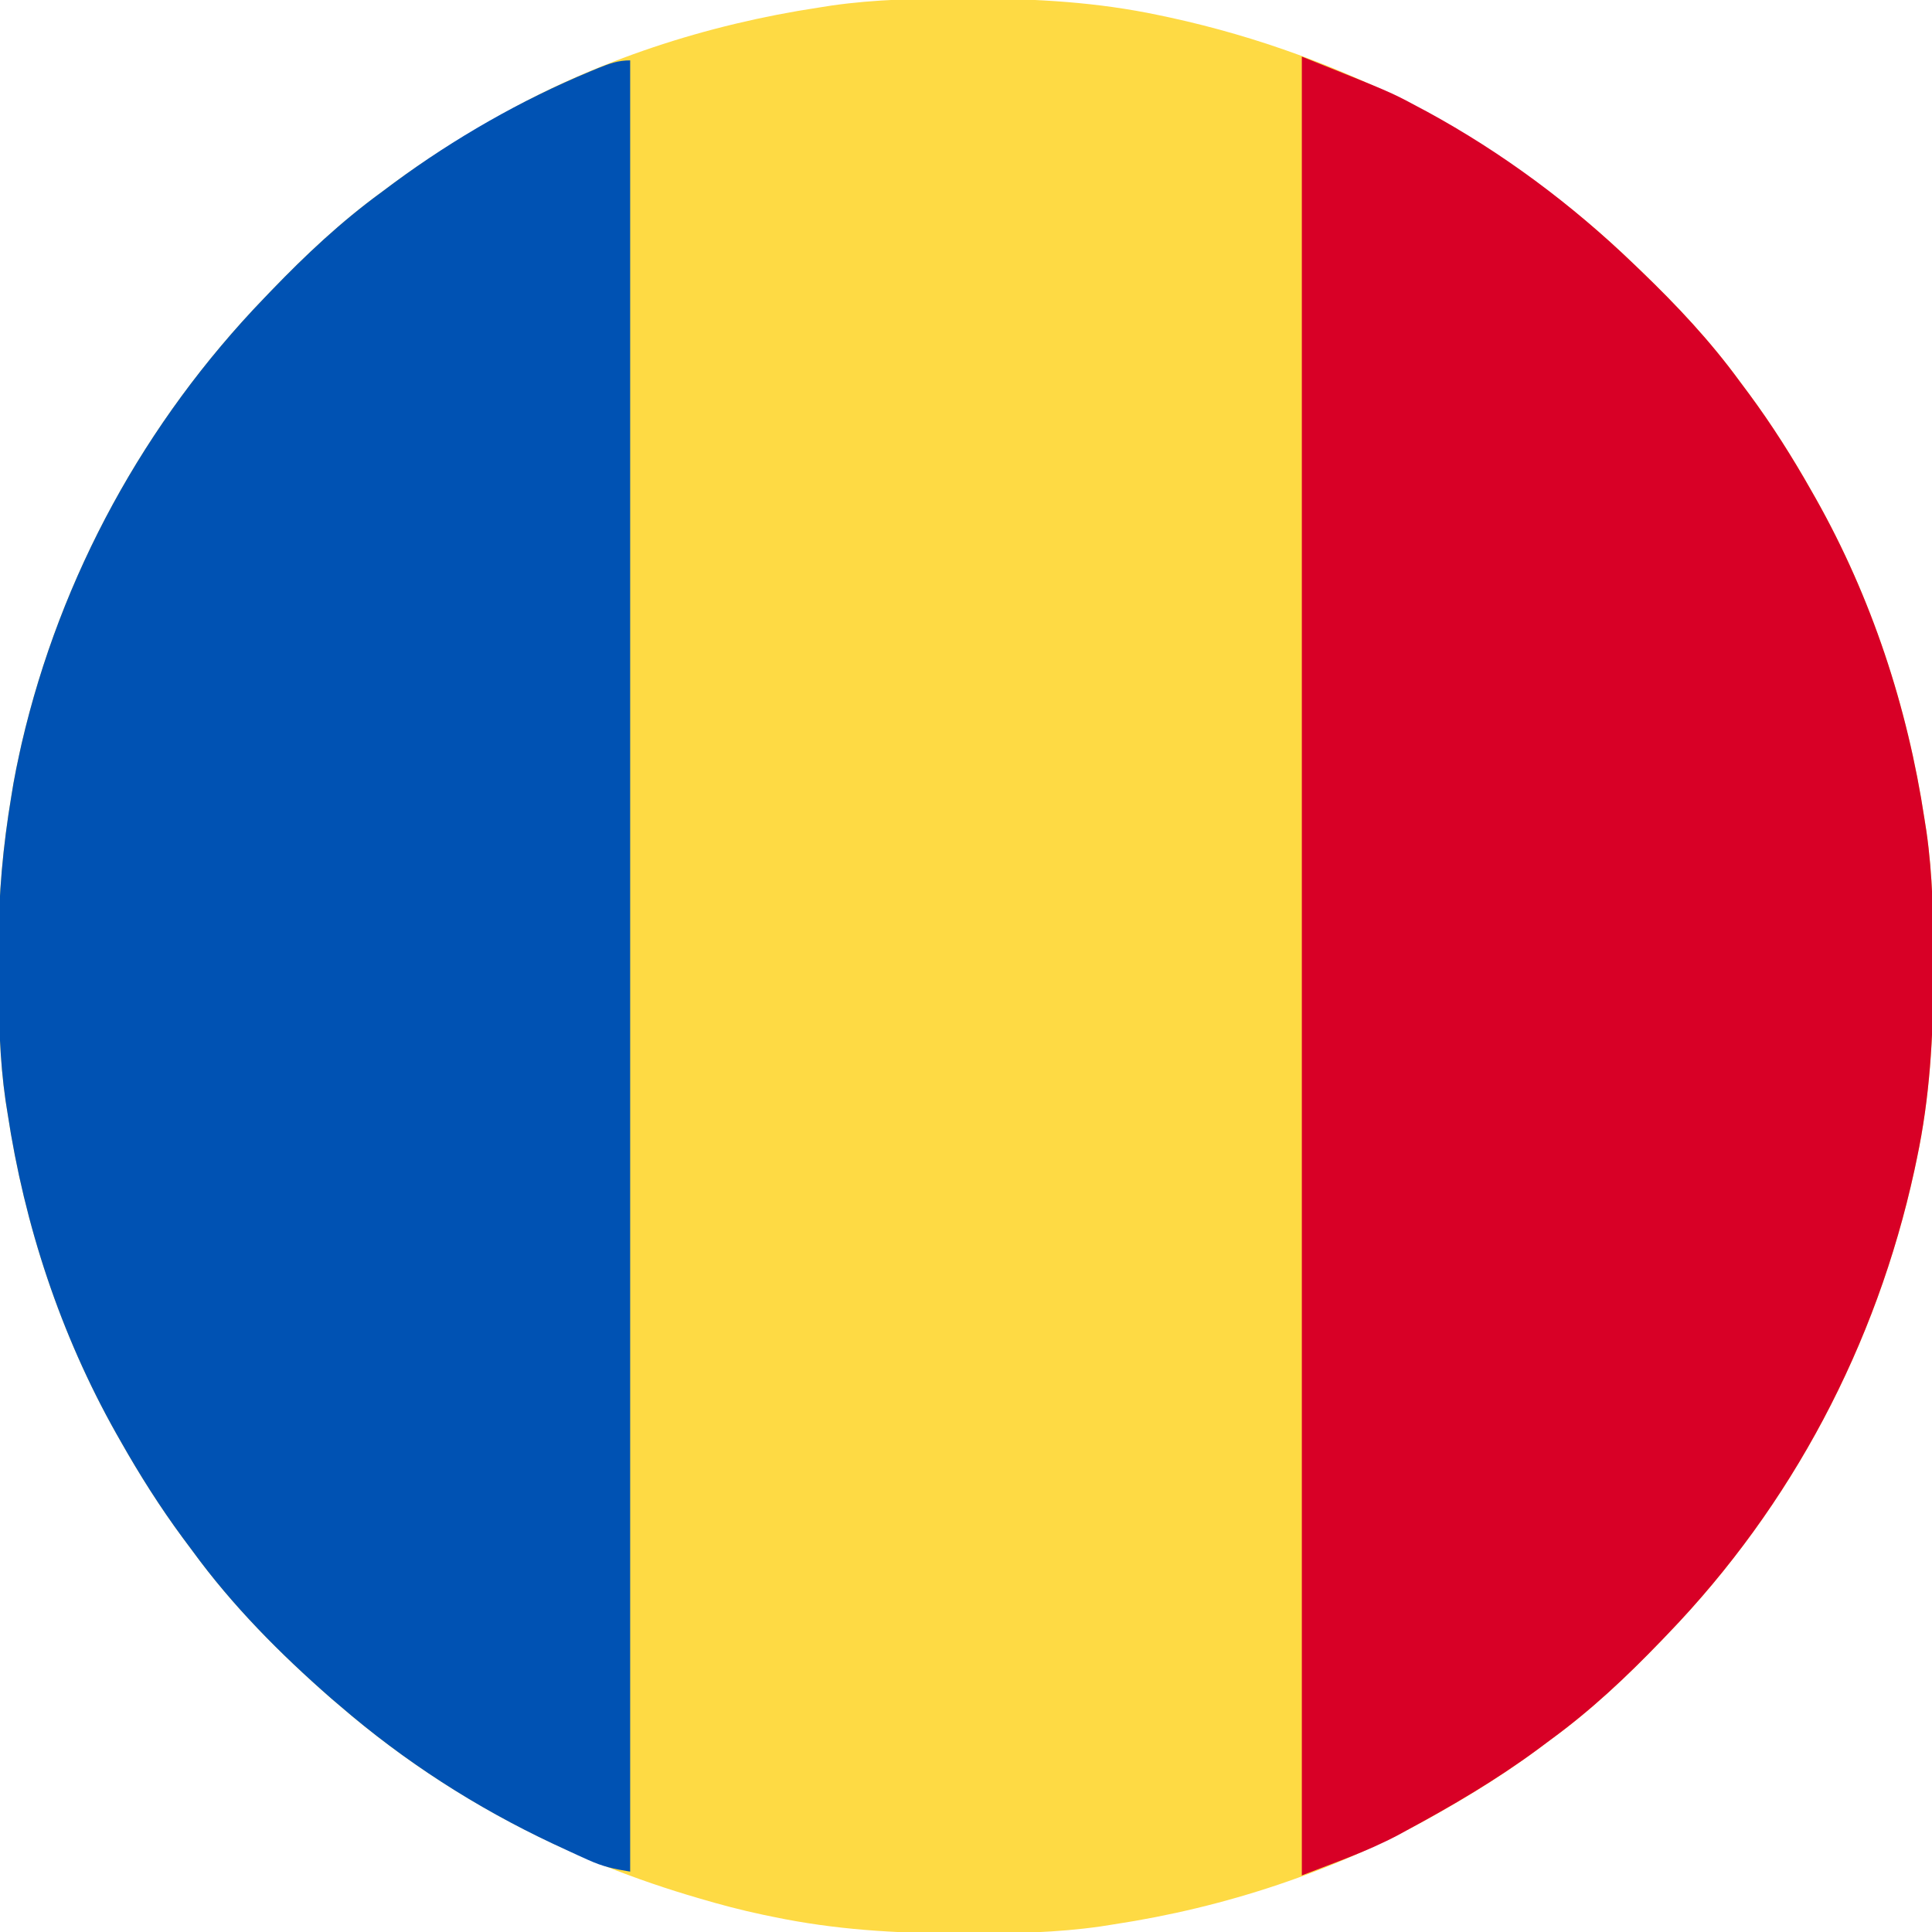
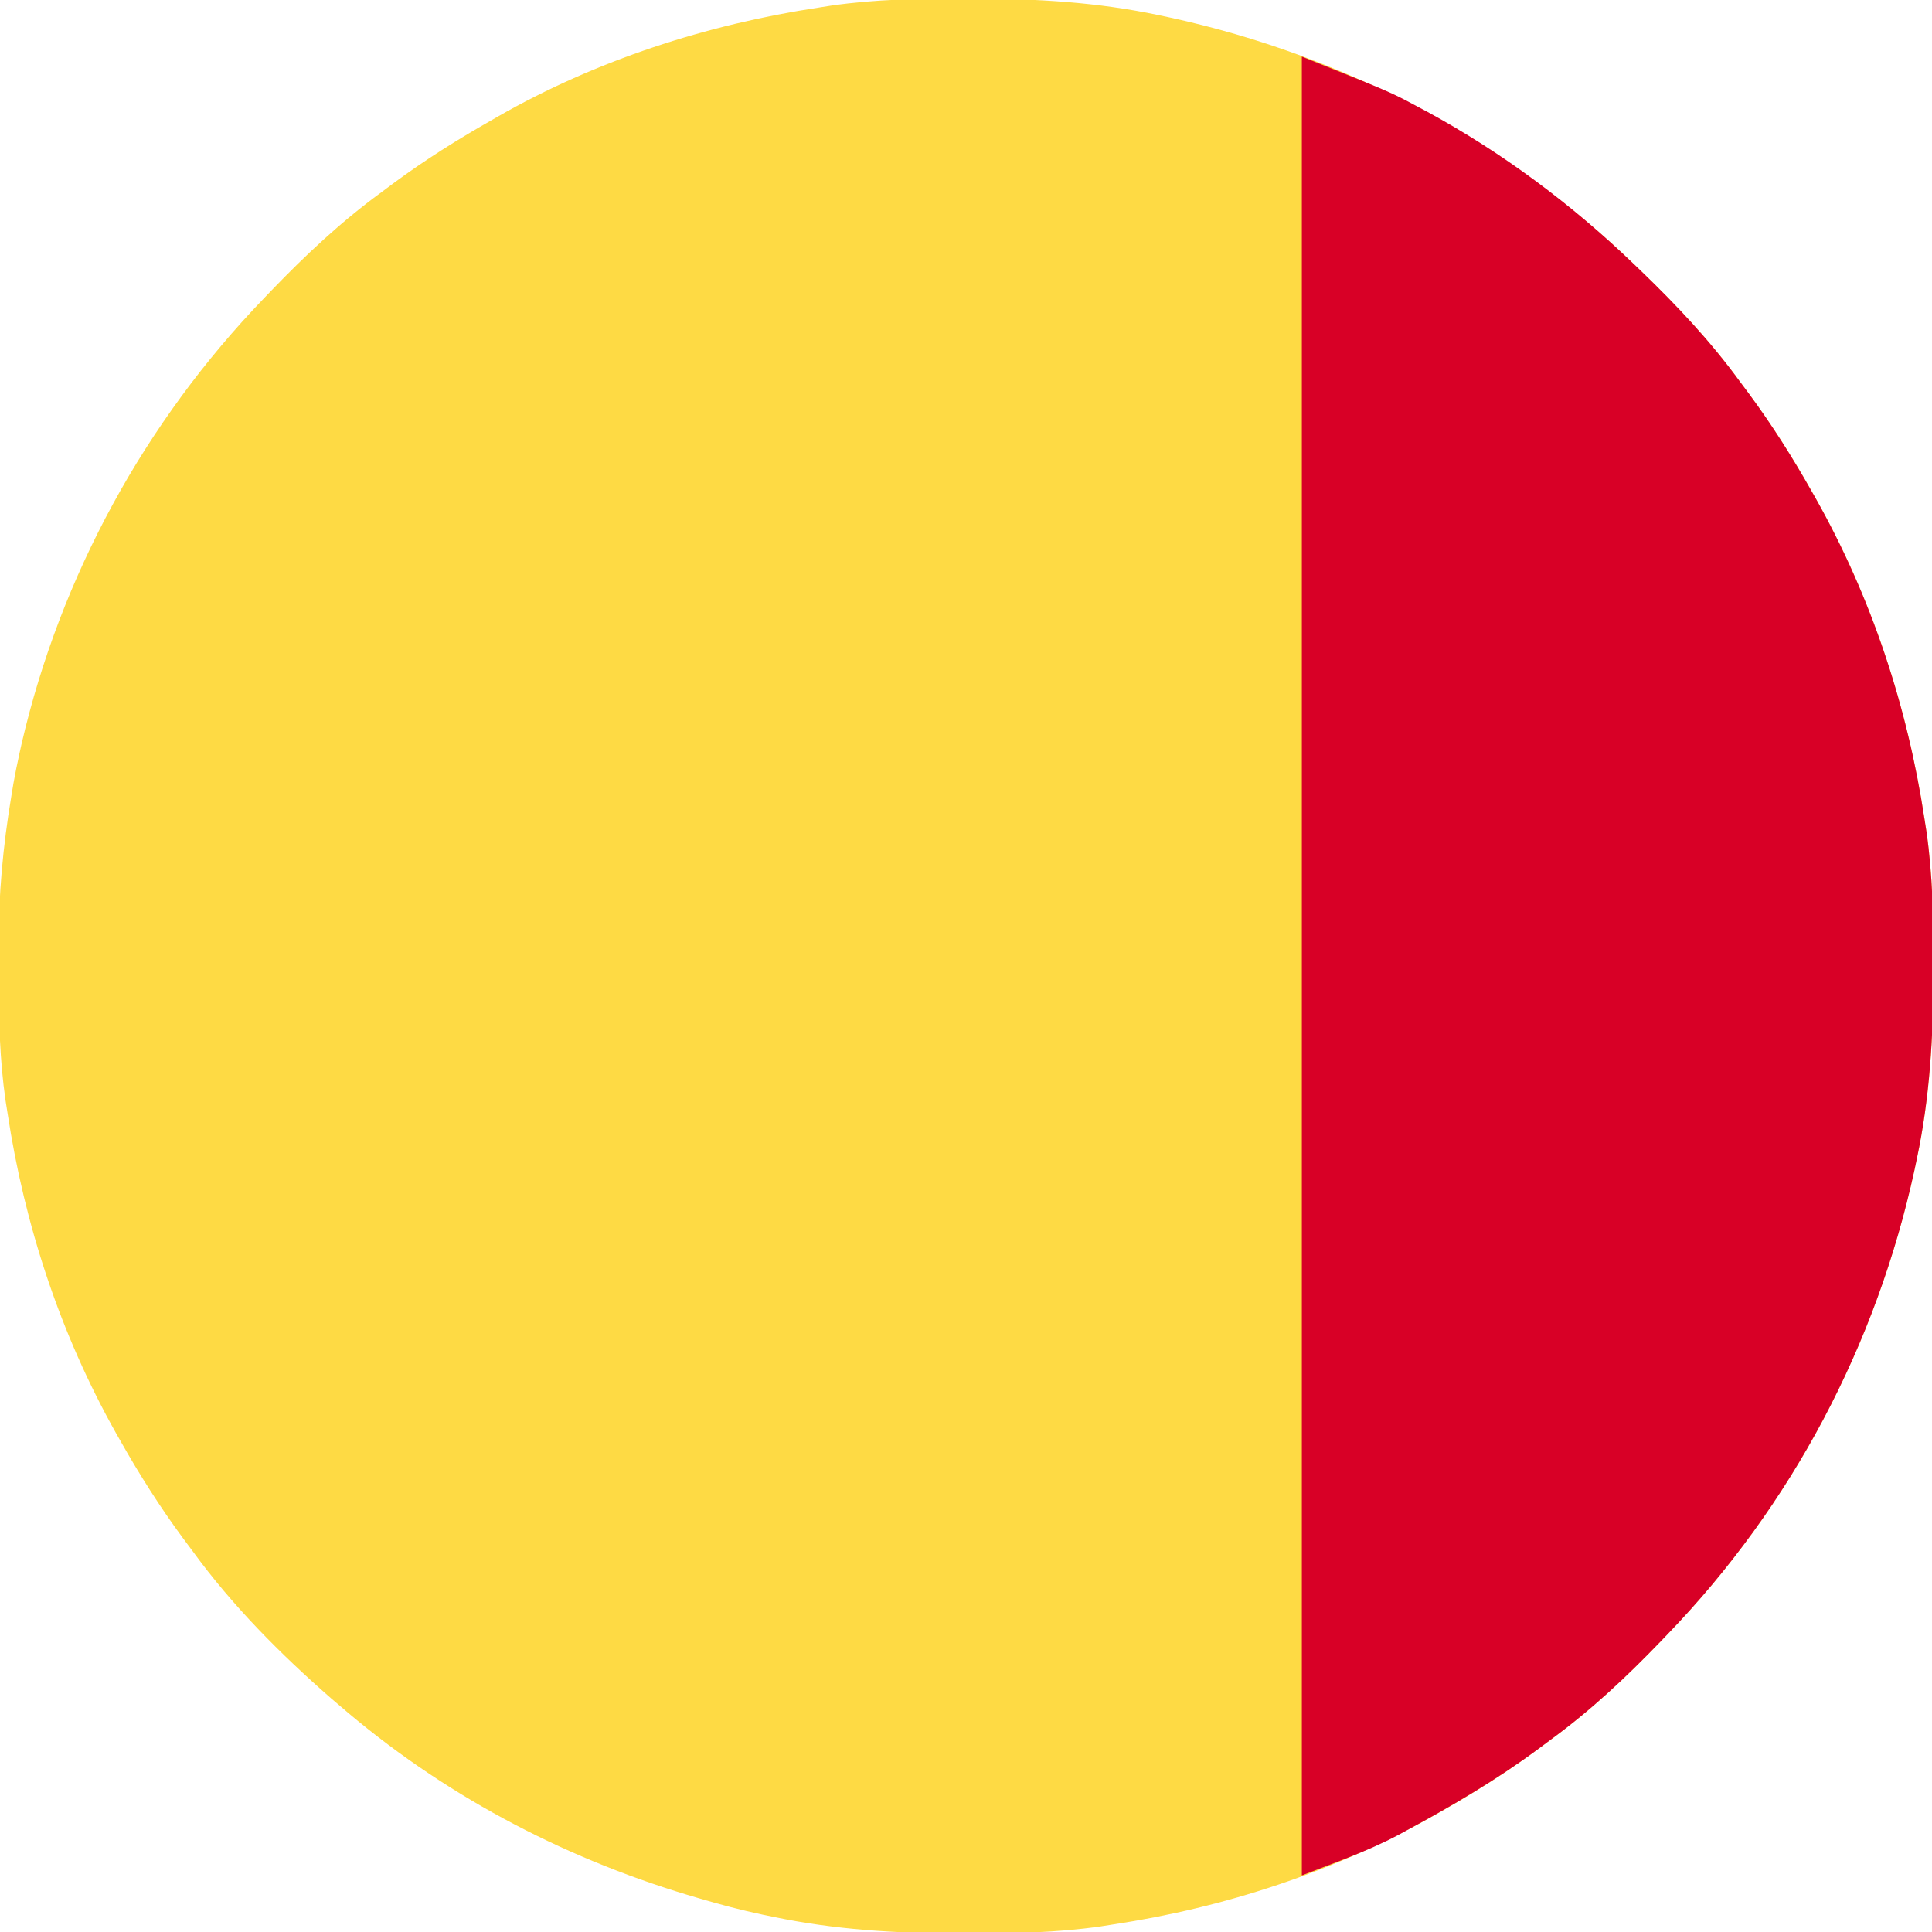
<svg xmlns="http://www.w3.org/2000/svg" version="1.1" width="512" height="512">
  <path d="M0 0 C1.012 0.001 2.024 0.001 3.067 0.002 C19.595 0.042 35.529 0.946 51.75 4.375 C52.792 4.595 53.834 4.814 54.907 5.041 C101.2 15.138 143.614 37.497 177.75 70.375 C178.739 71.323 178.739 71.323 179.748 72.291 C189.236 81.435 197.976 90.732 205.75 101.375 C206.608 102.526 207.466 103.677 208.324 104.828 C214.362 113.018 219.745 121.52 224.75 130.375 C225.152 131.082 225.554 131.789 225.969 132.518 C240.721 158.721 250.256 187.661 254.75 217.375 C254.927 218.497 255.103 219.62 255.285 220.776 C256.942 232.389 257.149 243.907 257.125 255.625 C257.124 257.143 257.124 257.143 257.123 258.692 C257.083 275.22 256.179 291.154 252.75 307.375 C252.53 308.417 252.311 309.459 252.084 310.532 C241.987 356.825 219.628 399.239 186.75 433.375 C186.118 434.034 185.486 434.694 184.834 435.373 C175.69 444.861 166.393 453.601 155.75 461.375 C154.599 462.233 153.448 463.091 152.297 463.949 C144.107 469.987 135.605 475.37 126.75 480.375 C126.043 480.777 125.336 481.179 124.607 481.594 C98.404 496.346 69.464 505.881 39.75 510.375 C38.628 510.552 37.505 510.728 36.349 510.91 C24.735 512.567 13.218 512.773 1.5 512.75 C0.489 512.75 -0.521 512.75 -1.563 512.749 C-18.122 512.715 -33.997 511.765 -50.25 508.375 C-51.141 508.193 -52.032 508.011 -52.95 507.824 C-58.795 506.59 -64.526 505.079 -70.25 503.375 C-71.172 503.102 -72.093 502.829 -73.043 502.548 C-107.036 492.28 -138.333 475.594 -165.25 452.375 C-165.995 451.741 -166.74 451.107 -167.508 450.453 C-181.013 438.642 -193.684 425.891 -204.25 411.375 C-205.106 410.225 -205.963 409.075 -206.82 407.926 C-212.86 399.736 -218.244 391.231 -223.25 382.375 C-223.652 381.668 -224.054 380.961 -224.469 380.232 C-239.222 354.027 -248.751 325.09 -253.25 295.375 C-253.427 294.257 -253.605 293.139 -253.787 291.987 C-255.332 281.225 -255.59 270.586 -255.566 259.723 C-255.563 256.775 -255.586 253.827 -255.611 250.879 C-255.656 237.489 -254.454 224.577 -252.25 211.375 C-252.062 210.238 -251.874 209.101 -251.68 207.93 C-251.214 205.334 -250.695 202.762 -250.125 200.188 C-249.92 199.262 -249.716 198.336 -249.505 197.382 C-239.169 152.931 -216.861 112.196 -185.25 79.375 C-184.618 78.716 -183.986 78.056 -183.334 77.377 C-174.19 67.889 -164.893 59.149 -154.25 51.375 C-153.099 50.517 -151.948 49.659 -150.797 48.801 C-142.606 42.763 -134.092 37.404 -125.25 32.375 C-124.618 32.011 -123.986 31.646 -123.335 31.271 C-97.25 16.34 -67.914 6.861 -38.25 2.375 C-37.128 2.198 -36.005 2.022 -34.849 1.84 C-23.236 0.183 -11.718 -0.024 0 0 Z " fill="#FEDA44" transform="translate(255.25,-0.375)" />
  <path d="M0 0 C23.471 9.388 23.471 9.388 30.438 13.125 C31.29 13.577 32.142 14.03 33.02 14.496 C53.116 25.413 71.546 39.152 88 55 C88.659 55.632 89.319 56.264 89.998 56.916 C99.486 66.06 108.226 75.357 116 86 C116.858 87.151 117.716 88.302 118.574 89.453 C124.612 97.643 129.995 106.145 135 115 C135.603 116.061 135.603 116.061 136.219 117.143 C150.971 143.346 160.506 172.286 165 202 C165.177 203.122 165.353 204.245 165.535 205.401 C167.192 217.014 167.399 228.532 167.375 240.25 C167.374 241.262 167.374 242.274 167.373 243.317 C167.333 259.845 166.429 275.779 163 292 C162.78 293.042 162.561 294.084 162.334 295.157 C152.237 341.45 129.878 383.864 97 418 C96.052 418.989 96.052 418.989 95.084 419.998 C85.94 429.486 76.643 438.226 66 446 C64.849 446.858 63.698 447.716 62.547 448.574 C51.488 456.727 39.77 463.608 27.688 470.125 C26.991 470.508 26.294 470.892 25.575 471.287 C17.269 475.683 8.937 478.524 0 482 C0 322.94 0 163.88 0 0 Z " fill="#D80026" transform="translate(345,15)" />
-   <path d="M0 0 C0 158.4 0 316.8 0 480 C-4.51 479.248 -7.198 478.677 -11.168 476.883 C-12.134 476.447 -13.1 476.01 -14.095 475.561 C-15.116 475.087 -16.136 474.613 -17.188 474.125 C-18.251 473.632 -19.315 473.14 -20.41 472.633 C-40.916 462.982 -59.829 450.812 -77 436 C-77.745 435.366 -78.49 434.732 -79.258 434.078 C-92.763 422.267 -105.434 409.516 -116 395 C-116.856 393.85 -117.713 392.7 -118.57 391.551 C-124.61 383.361 -129.994 374.856 -135 366 C-135.402 365.293 -135.804 364.586 -136.219 363.857 C-150.972 337.652 -160.501 308.715 -165 279 C-165.177 277.882 -165.355 276.764 -165.537 275.612 C-167.082 264.85 -167.34 254.211 -167.316 243.348 C-167.313 240.4 -167.336 237.452 -167.361 234.504 C-167.406 221.114 -166.204 208.202 -164 195 C-163.812 193.863 -163.624 192.726 -163.43 191.555 C-162.964 188.959 -162.445 186.387 -161.875 183.812 C-161.67 182.887 -161.466 181.961 -161.255 181.007 C-150.919 136.556 -128.611 95.821 -97 63 C-96.368 62.341 -95.736 61.681 -95.084 61.002 C-85.94 51.514 -76.643 42.774 -66 35 C-64.849 34.142 -63.698 33.284 -62.547 32.426 C-46.539 20.626 -28.996 10.562 -10.625 2.938 C-9.905 2.638 -9.185 2.339 -8.444 2.031 C-5.48 0.839 -3.224 0 0 0 Z " fill="#0052B3" transform="translate(167,16)" />
</svg>